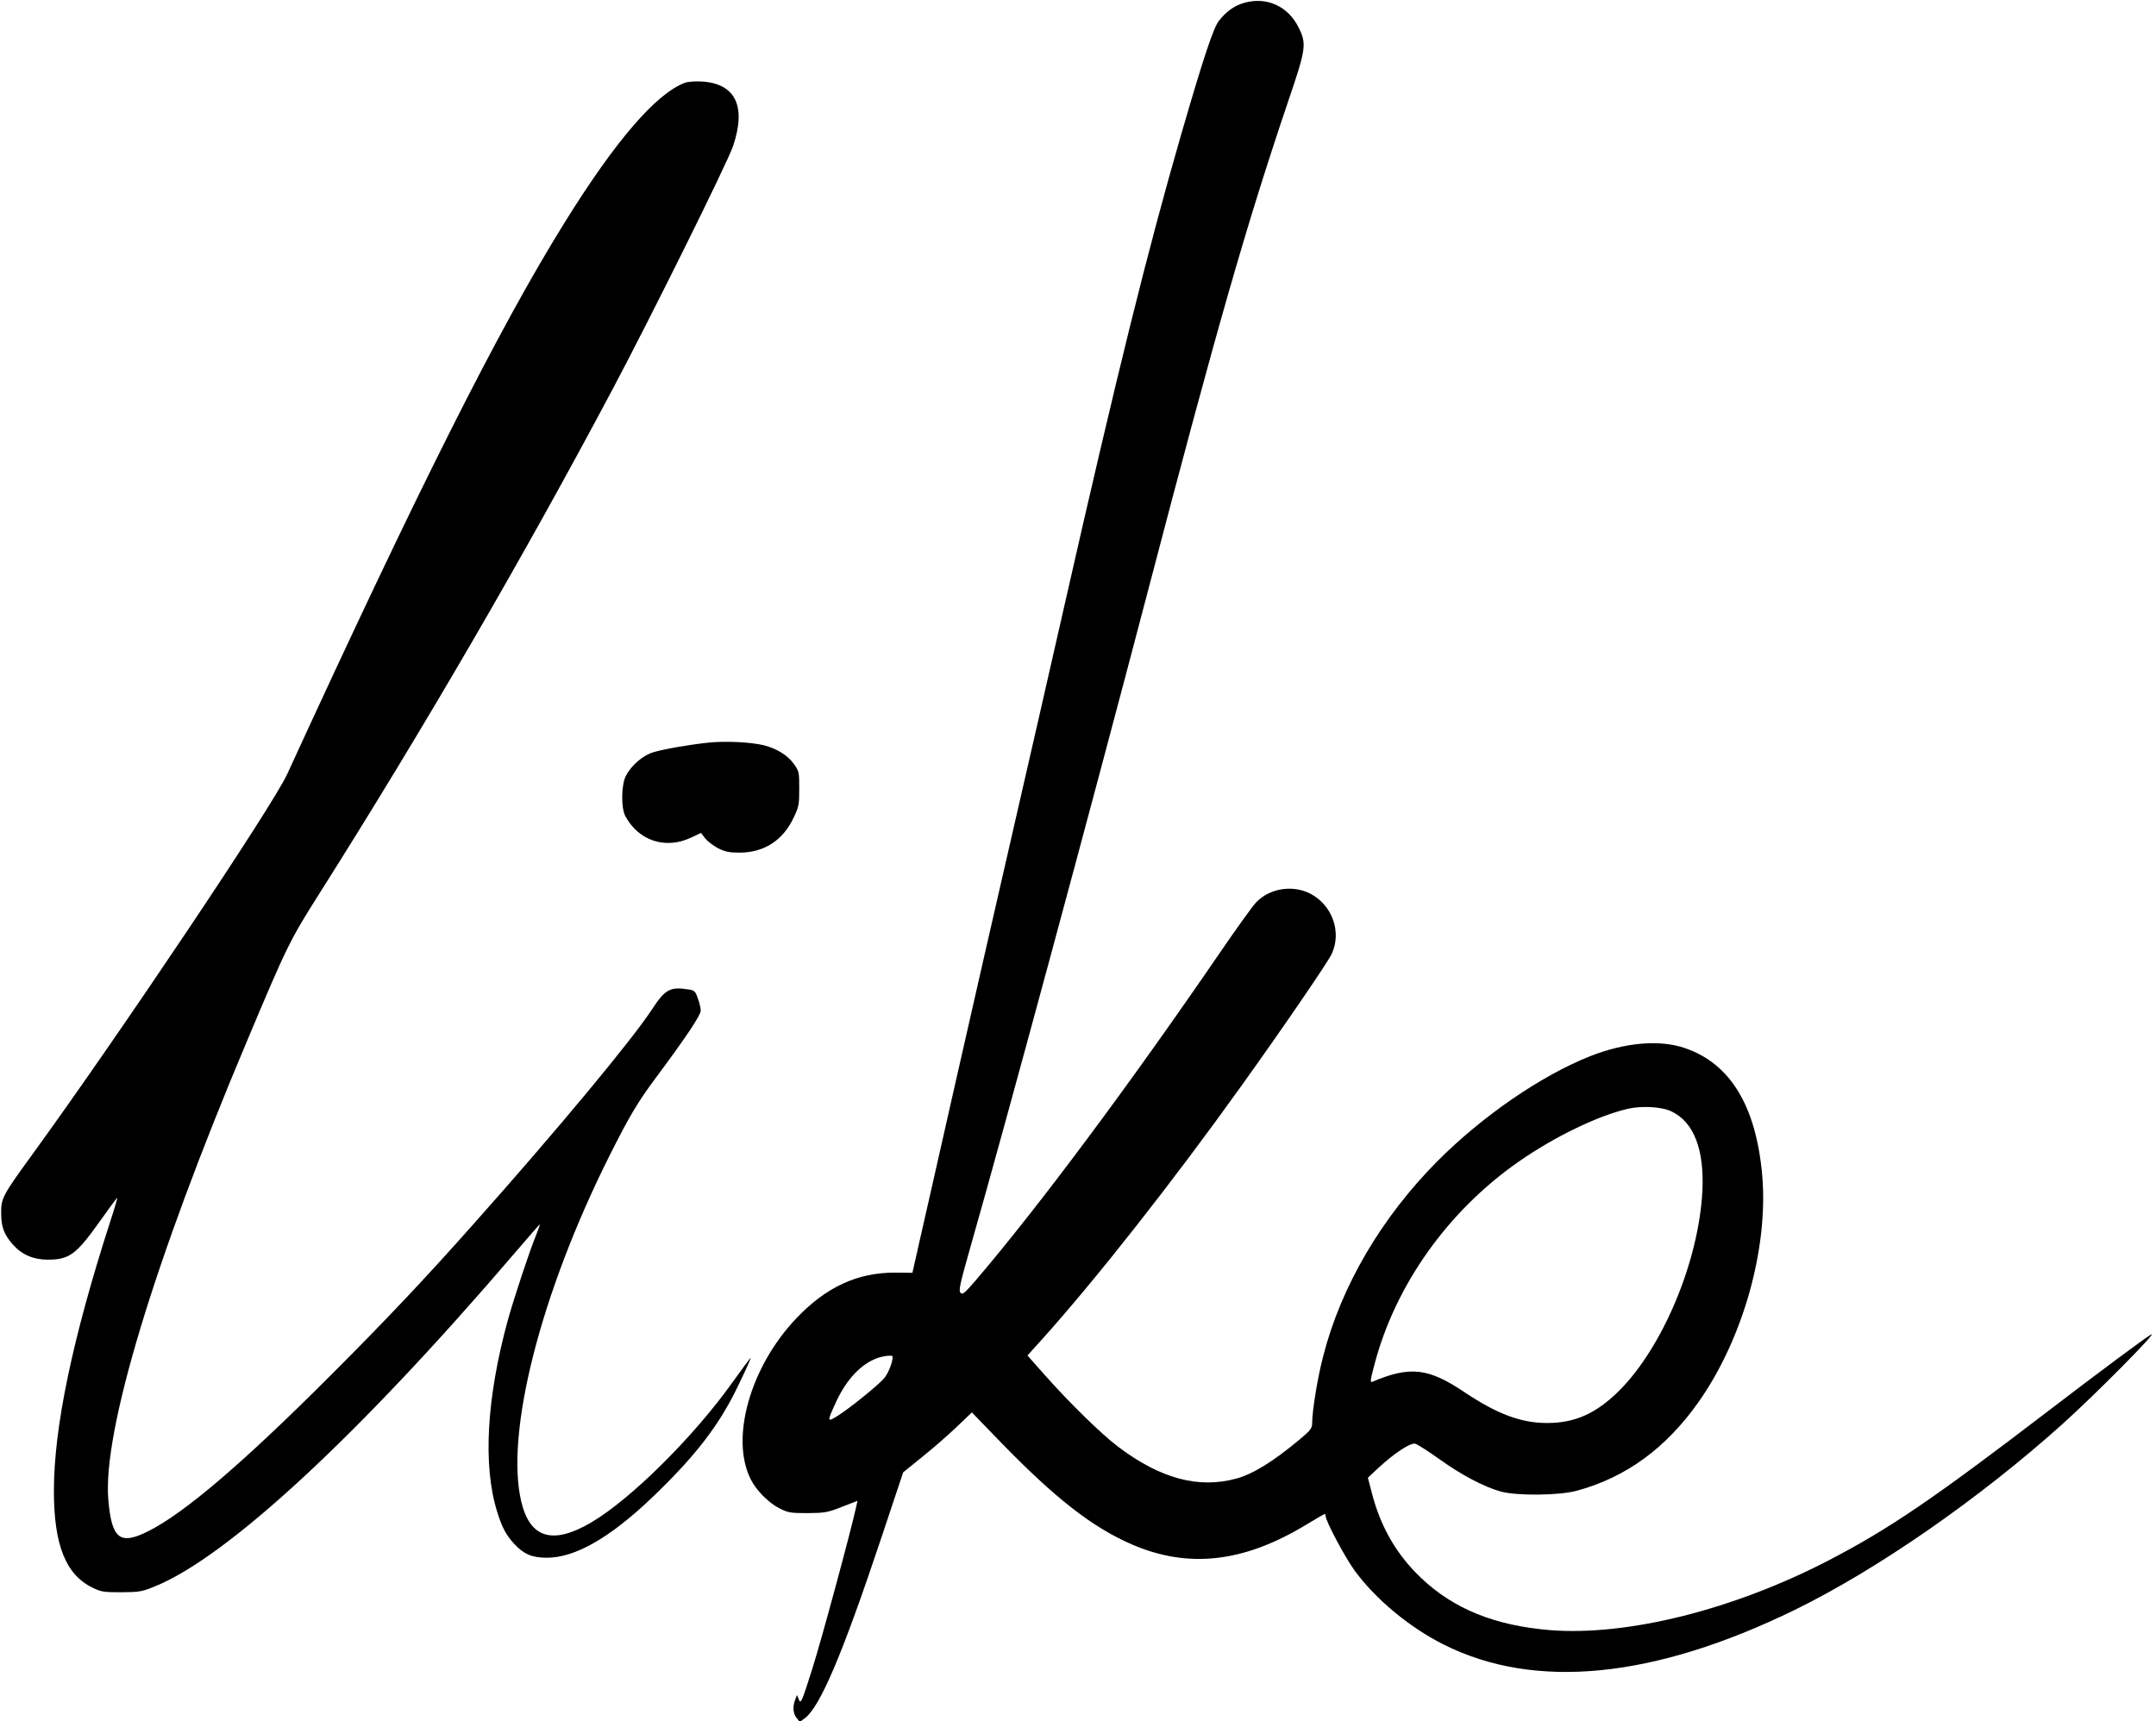
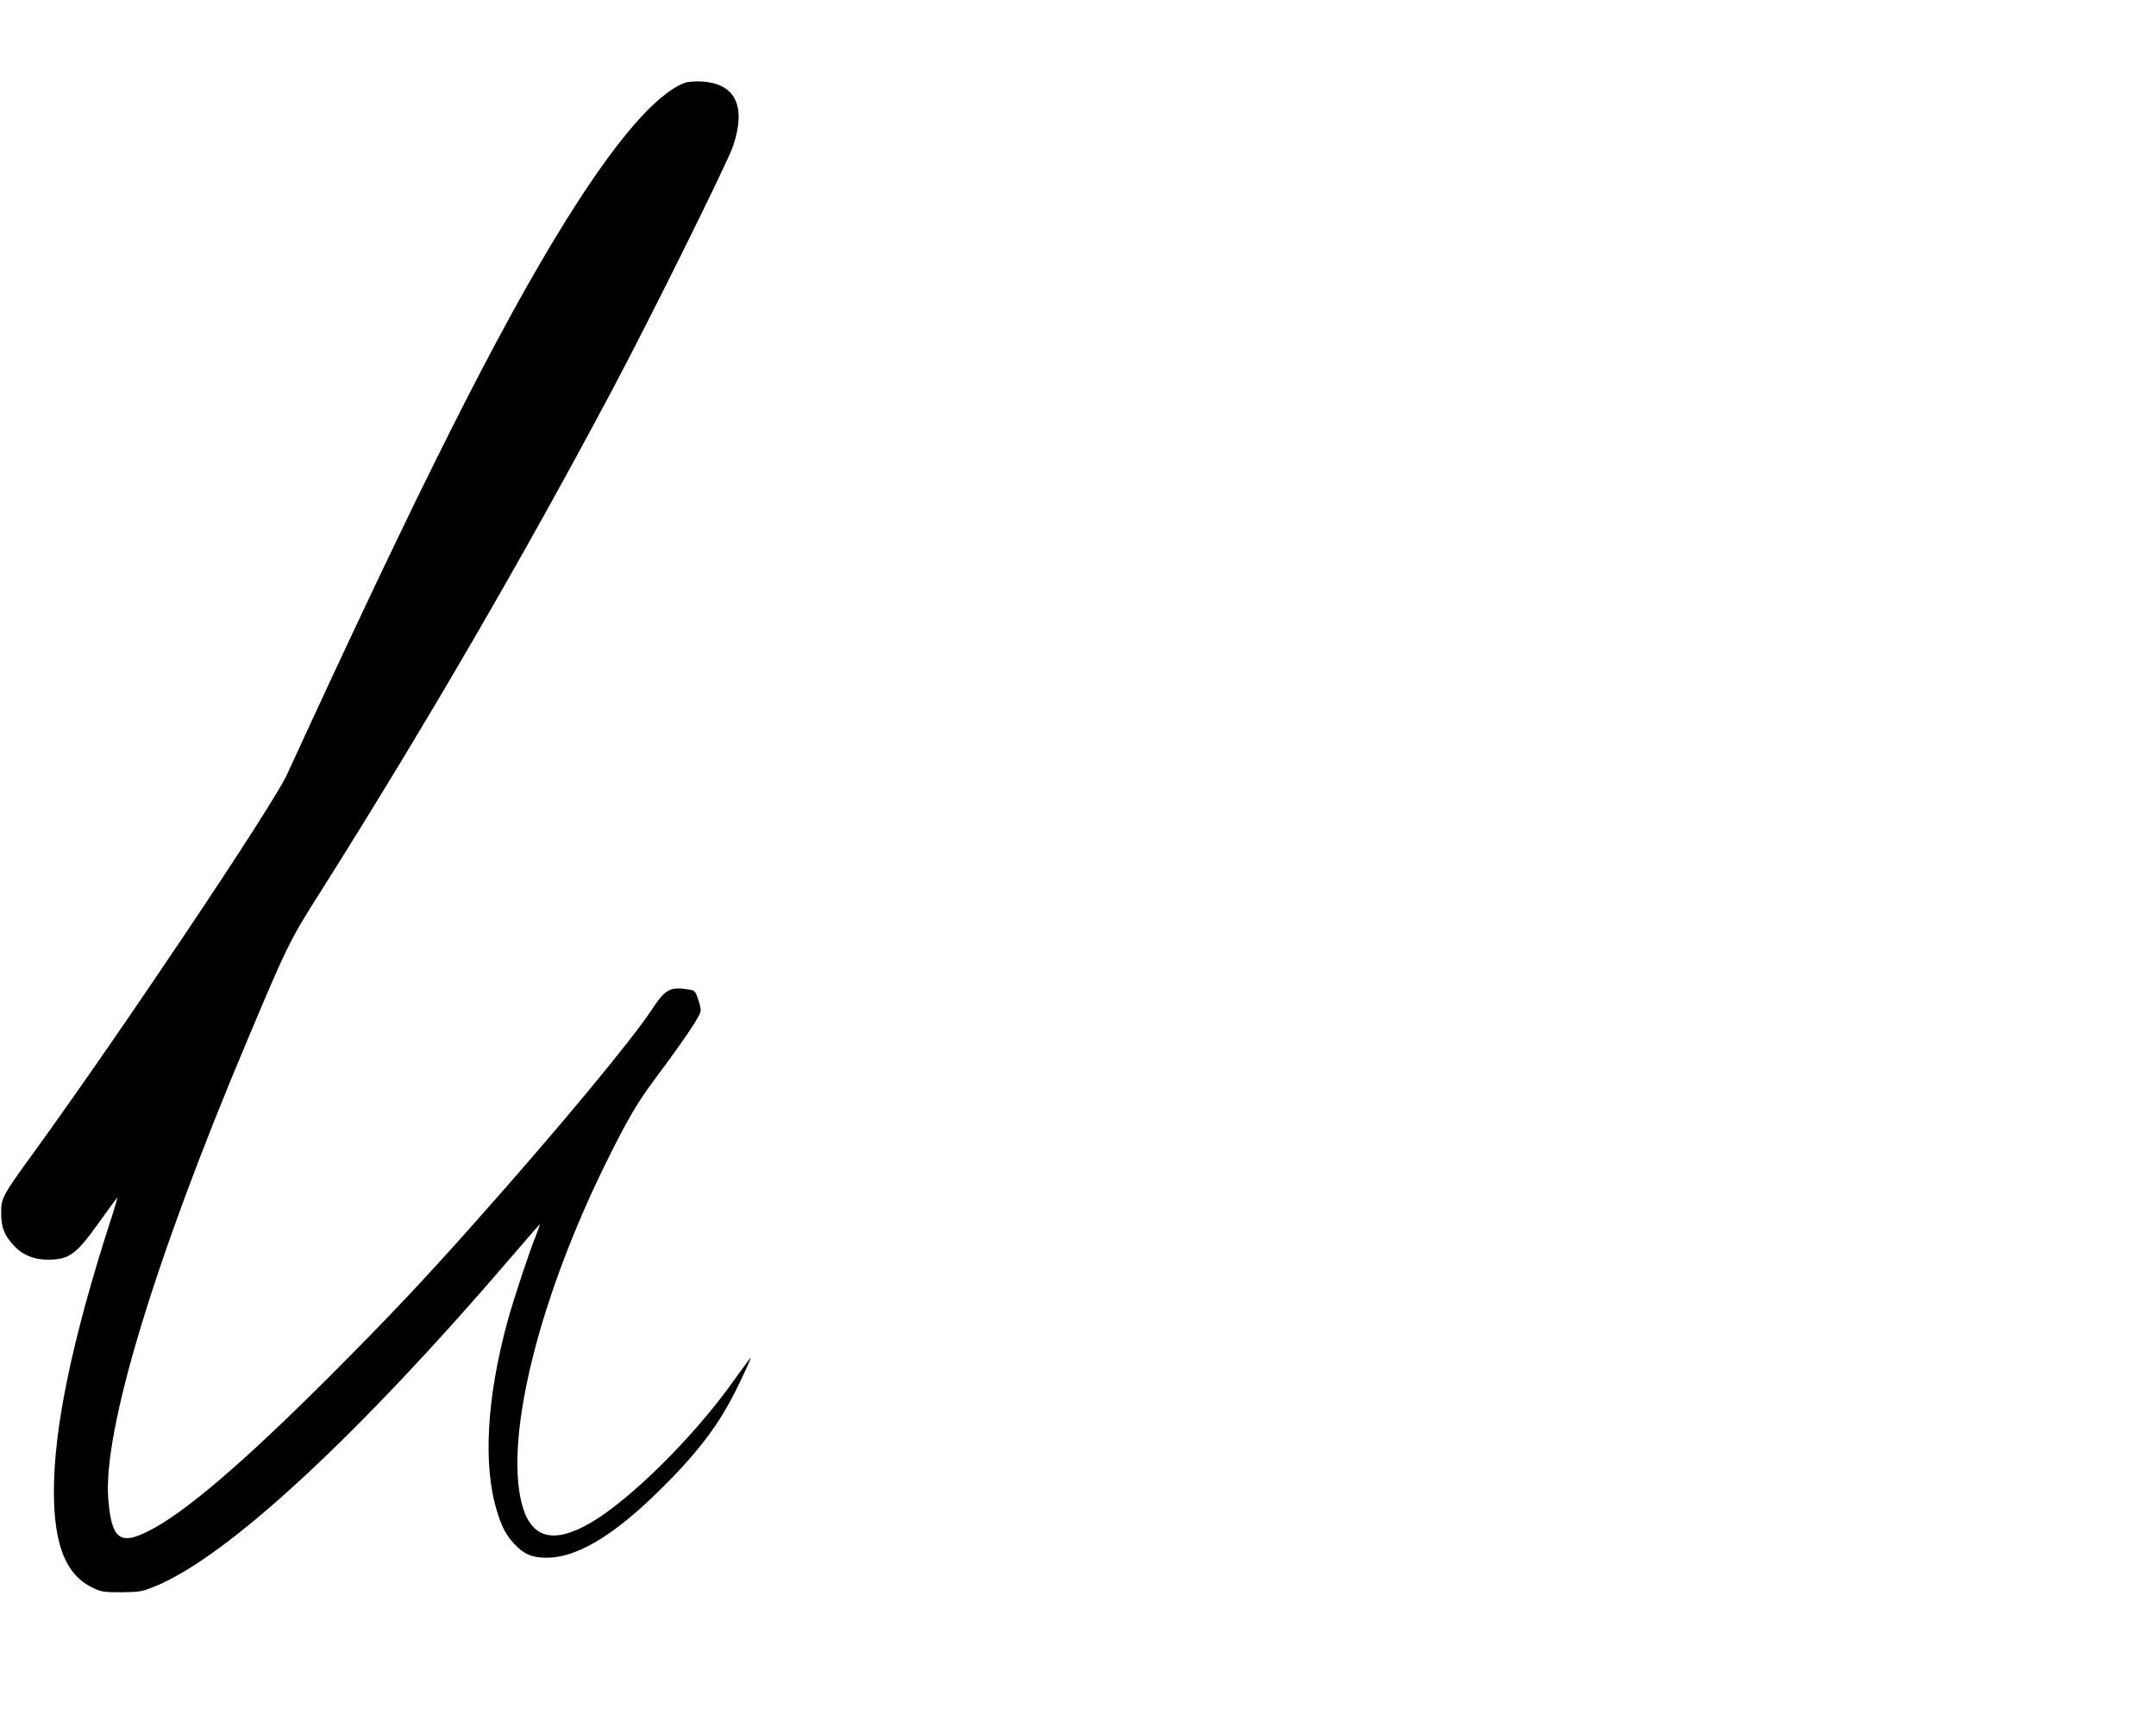
<svg xmlns="http://www.w3.org/2000/svg" version="1.0" width="1280pt" height="1022pt" viewBox="0 0 1280 1022" preserveAspectRatio="xMidYMid meet">
  <g transform="translate(0,1022) scale(0.1,-0.1)" fill="#000000" stroke="none">
-     <path d="M7390 10204 c-59 -16 -107 -49 -153 -107 -32 -39 -90 -212 -222 -667 -200 -690 -383 -1427 -700 -2825 -75 -330 -212 -931 -305 -1335 -93 -404 -246 -1075 -340 -1490 -94 -415 -189 -837 -212 -936 l-41 -182 -106 1 c-220 0 -406 -85 -582 -270 -275 -288 -396 -715 -271 -959 33 -66 108 -140 170 -171 52 -26 66 -28 167 -28 102 1 117 3 203 37 l93 36 -7 -32 c-32 -147 -207 -794 -261 -964 -63 -200 -69 -212 -80 -185 l-11 28 -11 -28 c-16 -42 -13 -82 8 -108 l19 -24 29 21 c92 68 224 379 458 1080 l127 381 116 94 c64 51 155 131 204 178 l88 84 176 -182 c319 -328 540 -501 774 -602 333 -144 660 -108 1026 112 63 38 116 69 119 69 3 0 5 -6 5 -12 0 -29 112 -240 170 -321 122 -169 325 -339 530 -442 543 -273 1248 -203 2085 205 492 241 1097 661 1590 1104 201 181 578 562 525 531 -39 -23 -306 -221 -605 -450 -686 -525 -949 -704 -1309 -891 -565 -293 -1194 -450 -1653 -414 -327 27 -571 125 -765 309 -145 137 -241 302 -293 504 l-24 92 62 58 c96 89 191 151 219 144 14 -4 78 -45 144 -92 131 -94 264 -164 364 -192 97 -26 346 -24 452 5 291 79 528 252 721 525 266 377 417 916 379 1350 -37 410 -189 661 -458 753 -149 52 -356 34 -564 -48 -290 -115 -639 -355 -905 -622 -334 -336 -574 -745 -680 -1162 -33 -125 -65 -325 -65 -397 0 -28 -10 -41 -72 -93 -159 -133 -279 -207 -378 -234 -224 -61 -449 -1 -699 187 -97 72 -292 263 -432 421 l-109 123 92 102 c320 357 769 928 1173 1492 244 340 518 740 541 790 61 130 4 291 -128 359 -105 53 -241 31 -320 -52 -20 -20 -116 -154 -214 -297 -537 -785 -1079 -1512 -1447 -1943 -70 -81 -82 -92 -94 -79 -13 13 -5 48 60 278 207 723 725 2641 1052 3889 409 1563 585 2175 834 2912 106 311 109 338 60 436 -62 125 -188 182 -319 146z m2534 -6584 c132 -63 195 -226 183 -471 -21 -417 -235 -930 -496 -1189 -136 -134 -260 -190 -426 -190 -154 0 -296 53 -489 182 -215 145 -324 158 -548 63 -15 -6 -13 7 12 102 123 471 436 912 855 1204 212 148 469 273 650 315 83 19 202 12 259 -16z m-4624 -1456 c0 -35 -29 -105 -54 -132 -44 -47 -200 -173 -269 -217 -69 -43 -69 -41 -11 85 61 130 146 220 241 255 39 14 93 20 93 9z" />
    <path d="M4065 9728 c-171 -65 -412 -345 -712 -828 -394 -634 -869 -1580 -1648 -3277 -87 -190 -990 -1537 -1507 -2250 -184 -253 -192 -268 -191 -358 0 -82 18 -128 71 -187 53 -59 121 -88 205 -88 128 0 169 30 307 224 57 80 105 145 106 143 2 -1 -17 -66 -42 -142 -224 -694 -334 -1222 -334 -1598 0 -320 70 -497 228 -574 53 -26 66 -28 172 -28 105 1 122 3 195 33 430 171 1214 897 2144 1985 79 92 144 167 146 167 2 0 -8 -28 -21 -61 -42 -102 -131 -373 -169 -508 -126 -460 -149 -862 -64 -1136 29 -94 52 -138 102 -193 57 -61 105 -82 194 -82 167 0 374 118 625 358 257 246 398 429 509 661 44 90 78 166 76 167 -2 2 -49 -61 -105 -140 -231 -325 -604 -696 -841 -836 -229 -135 -364 -95 -416 122 -97 406 114 1237 521 2050 117 234 169 322 274 463 183 246 270 376 270 404 0 14 -7 47 -17 72 -14 42 -20 48 -52 53 -112 18 -141 3 -219 -116 -121 -185 -561 -715 -1063 -1279 -293 -330 -523 -573 -844 -894 -515 -516 -870 -820 -1082 -926 -171 -87 -220 -49 -240 186 -34 403 271 1413 820 2715 243 578 257 606 437 890 624 988 1203 1984 1735 2985 228 429 683 1347 717 1447 80 237 15 372 -186 384 -39 2 -84 -1 -101 -8z" />
-     <path d="M4205 5810 c-107 -11 -258 -37 -323 -56 -62 -17 -132 -76 -165 -139 -29 -53 -31 -193 -4 -242 78 -145 236 -197 385 -129 l64 30 25 -33 c14 -17 48 -43 76 -58 43 -21 66 -26 127 -26 146 0 258 72 322 208 31 65 33 77 33 172 0 97 -1 103 -30 144 -37 53 -101 93 -178 113 -75 19 -230 27 -332 16z" />
  </g>
</svg>